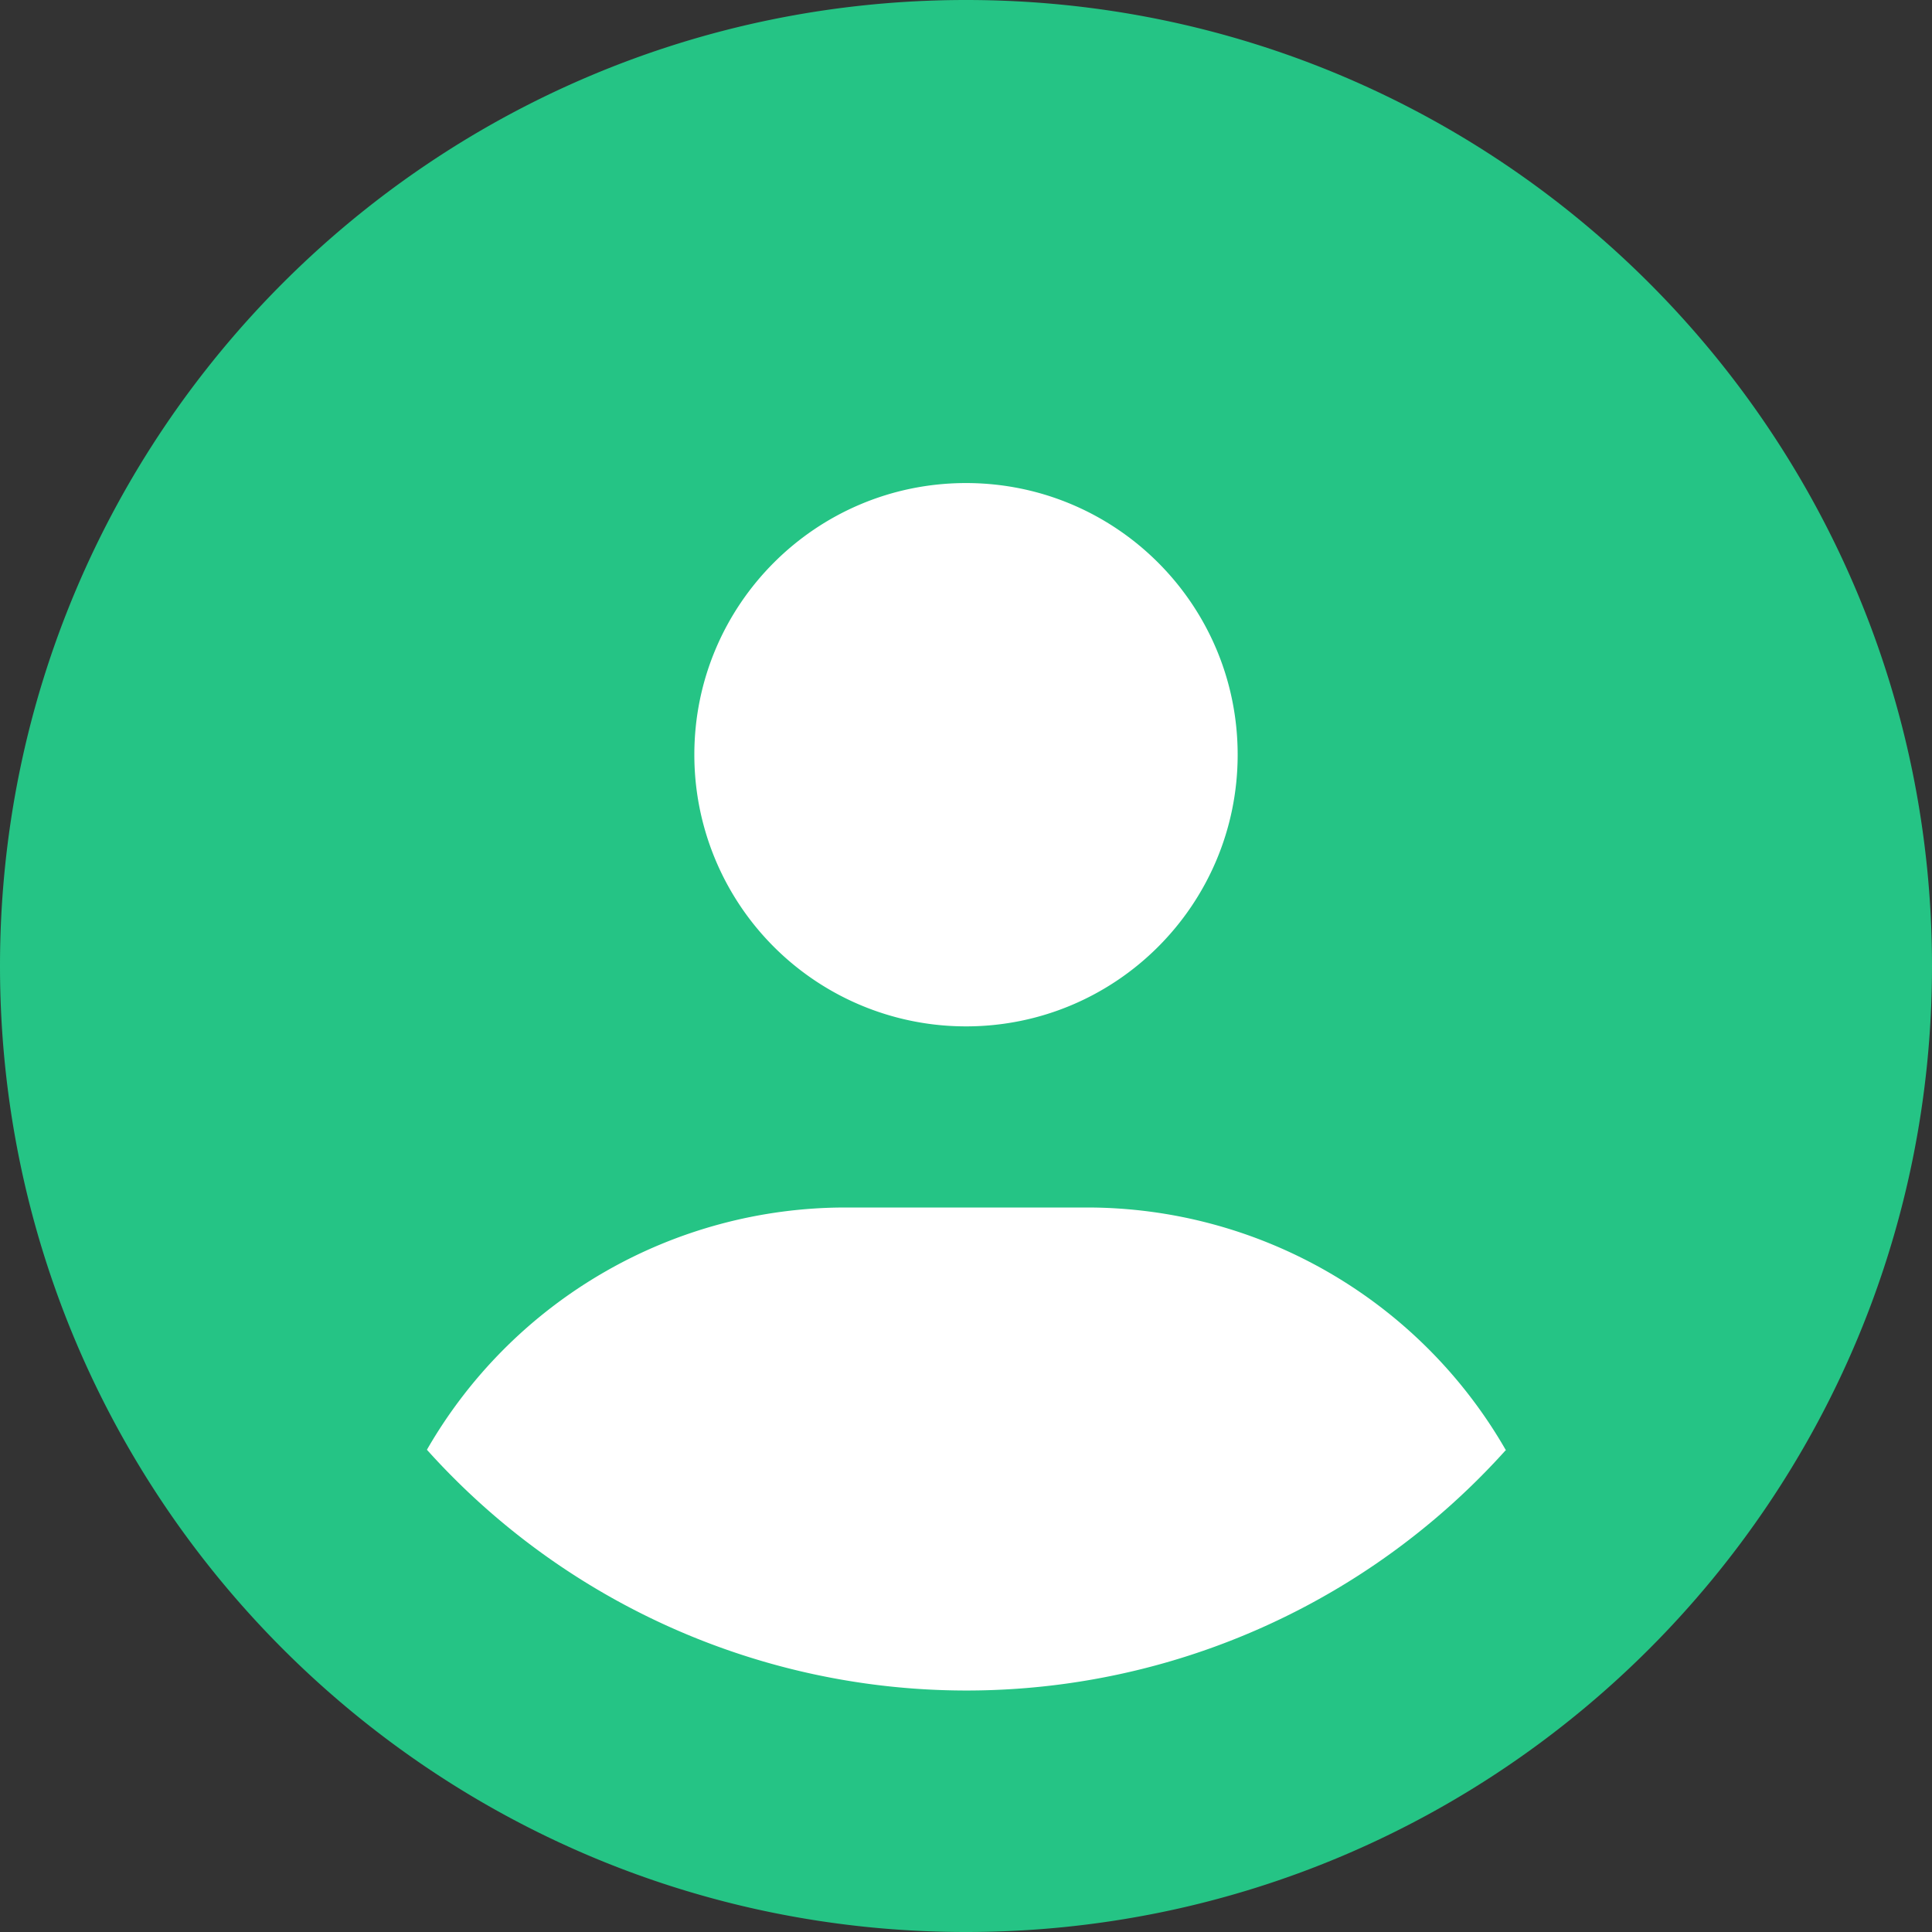
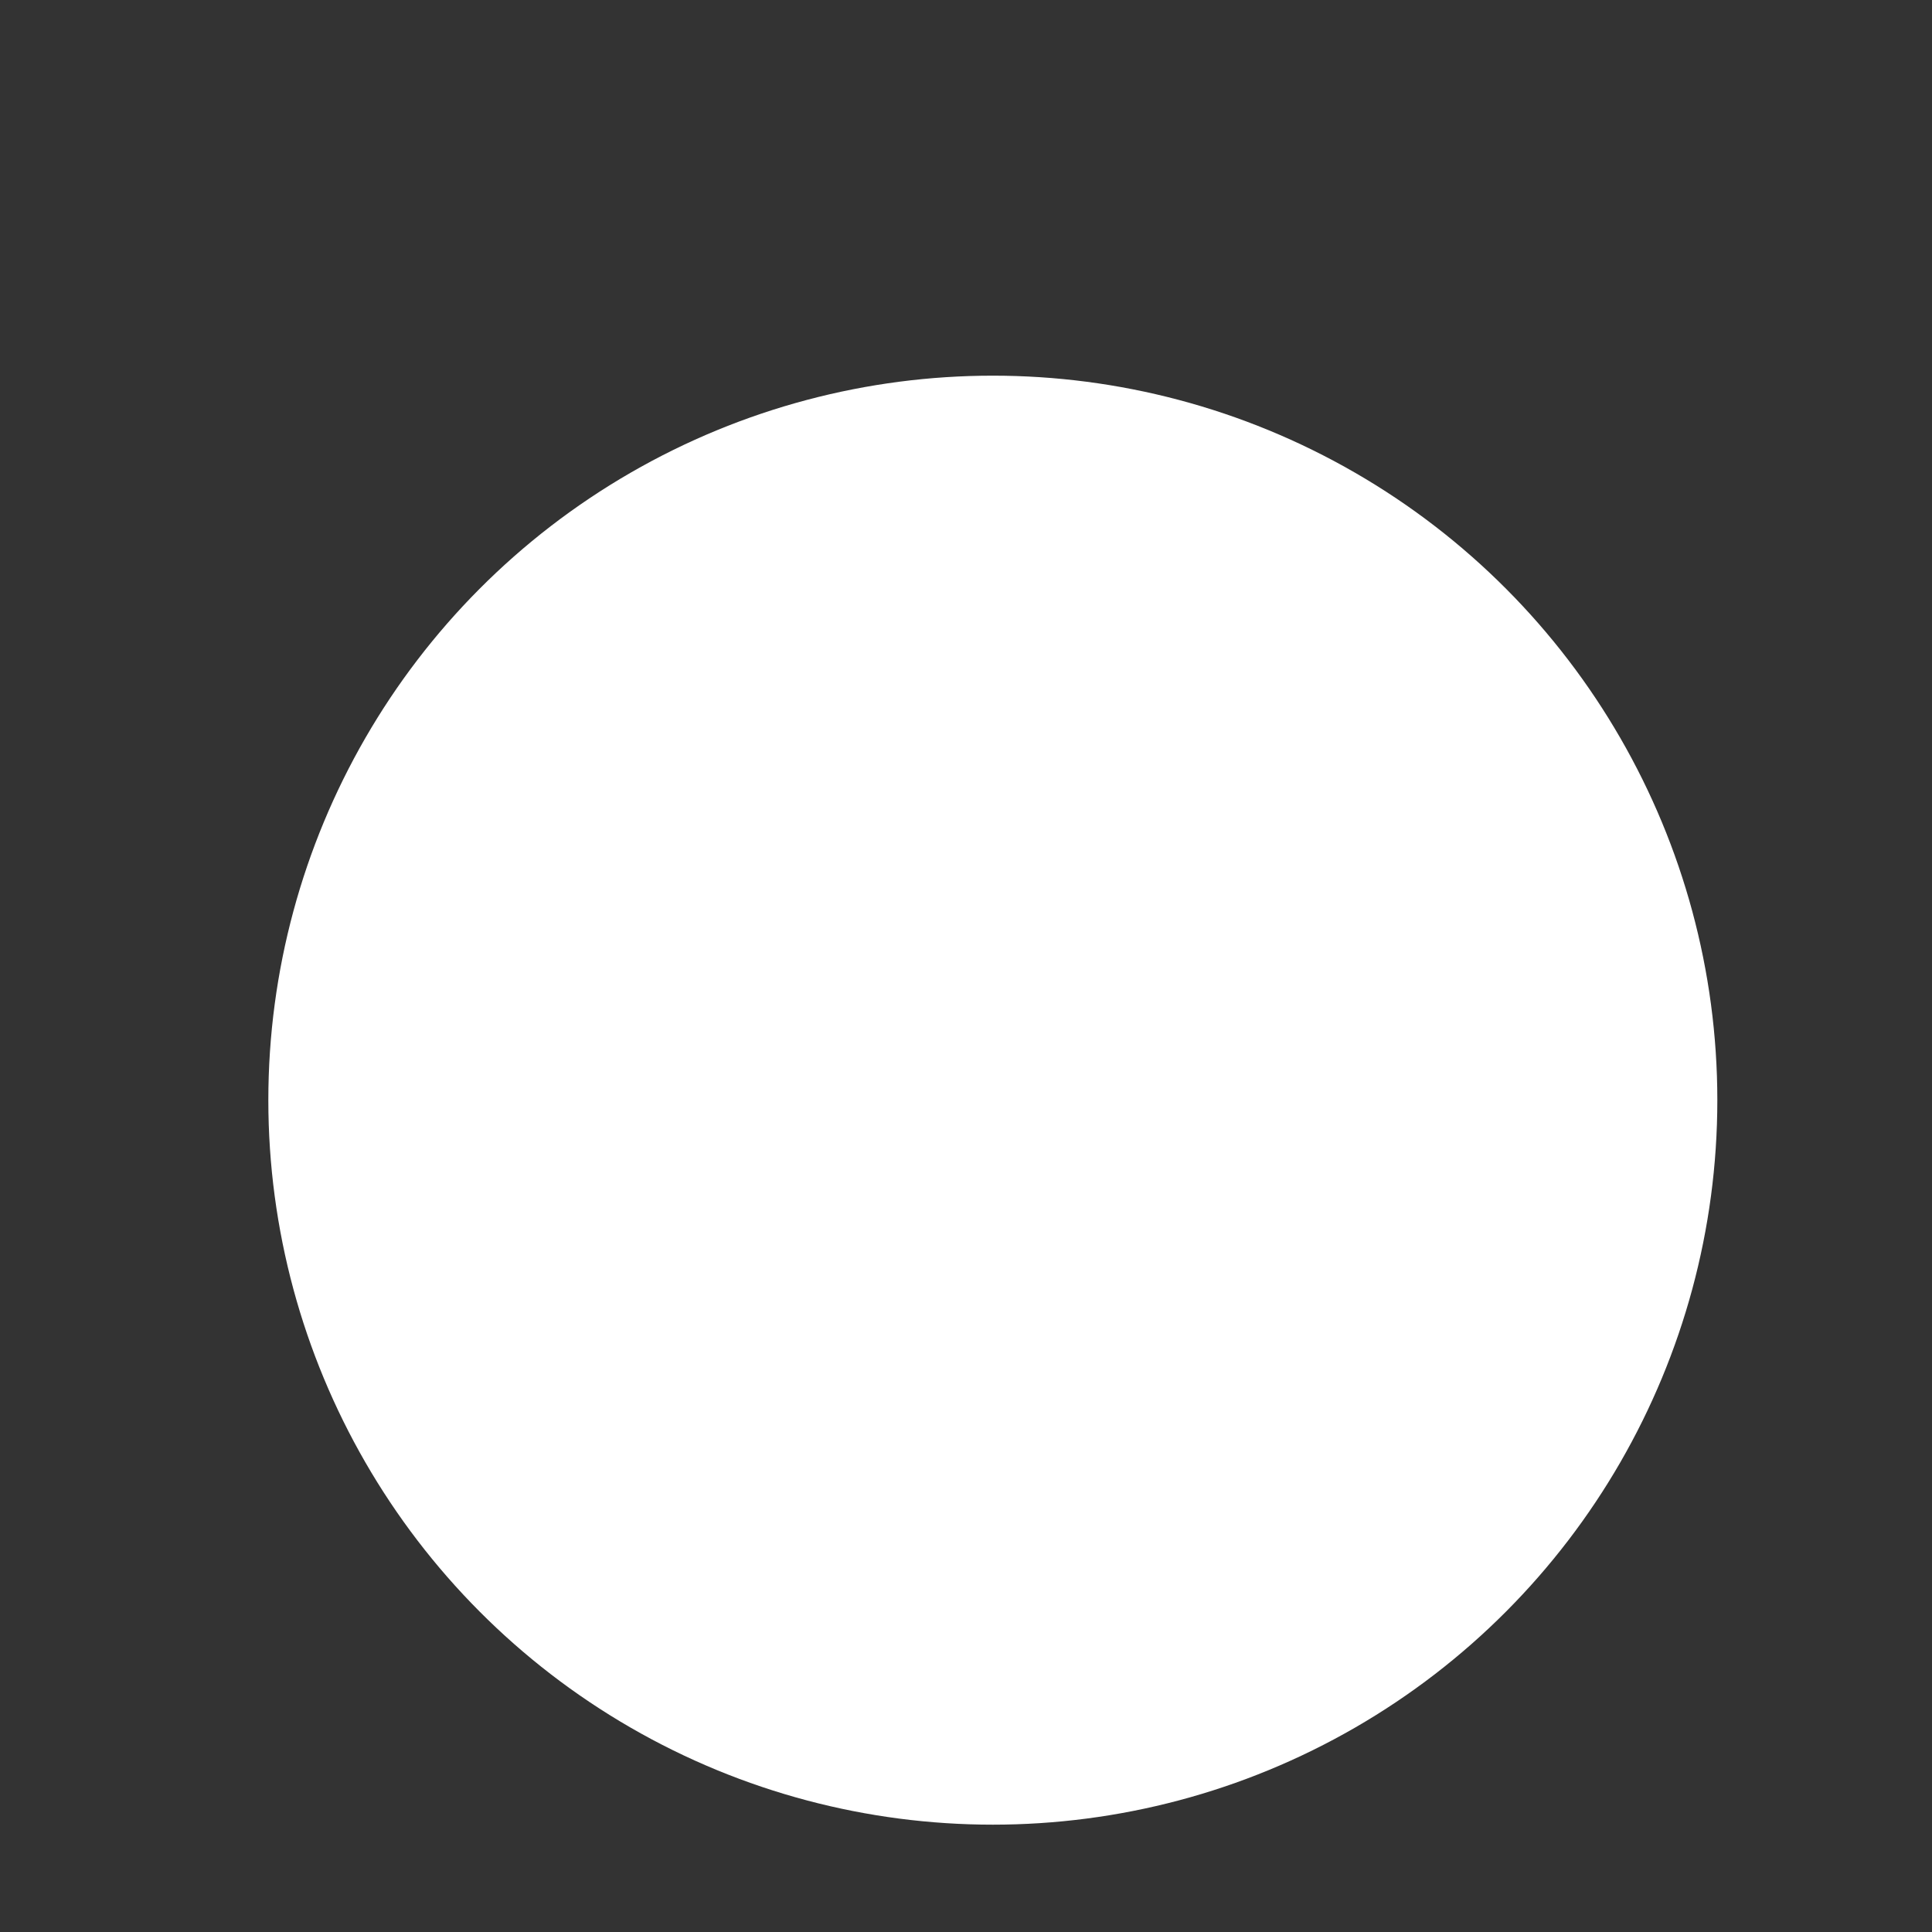
<svg xmlns="http://www.w3.org/2000/svg" width="36" height="36">
  <rect width="100%" height="100%" fill="#333333" stroke="none" />
  <circle cx="18.5" cy="20.5" r="13.5" fill="#fff" />
-   <path d="M28.055 27.014a9 9 0 0 0-7.8-4.514h-4.5a9 9 0 0 0-7.8 4.514 13.51 13.51 0 0 0 20.109 0zM0 18C0 8.059 8.059 0 18 0s18 8.059 18 18-8.059 18-18 18S0 27.941 0 18zm18 1.125c2.796 0 5.062-2.266 5.062-5.062S20.796 9.001 18 9.001s-5.062 2.266-5.062 5.062A5.06 5.06 0 0 0 18 19.125z" fill="#25c485" />
</svg>